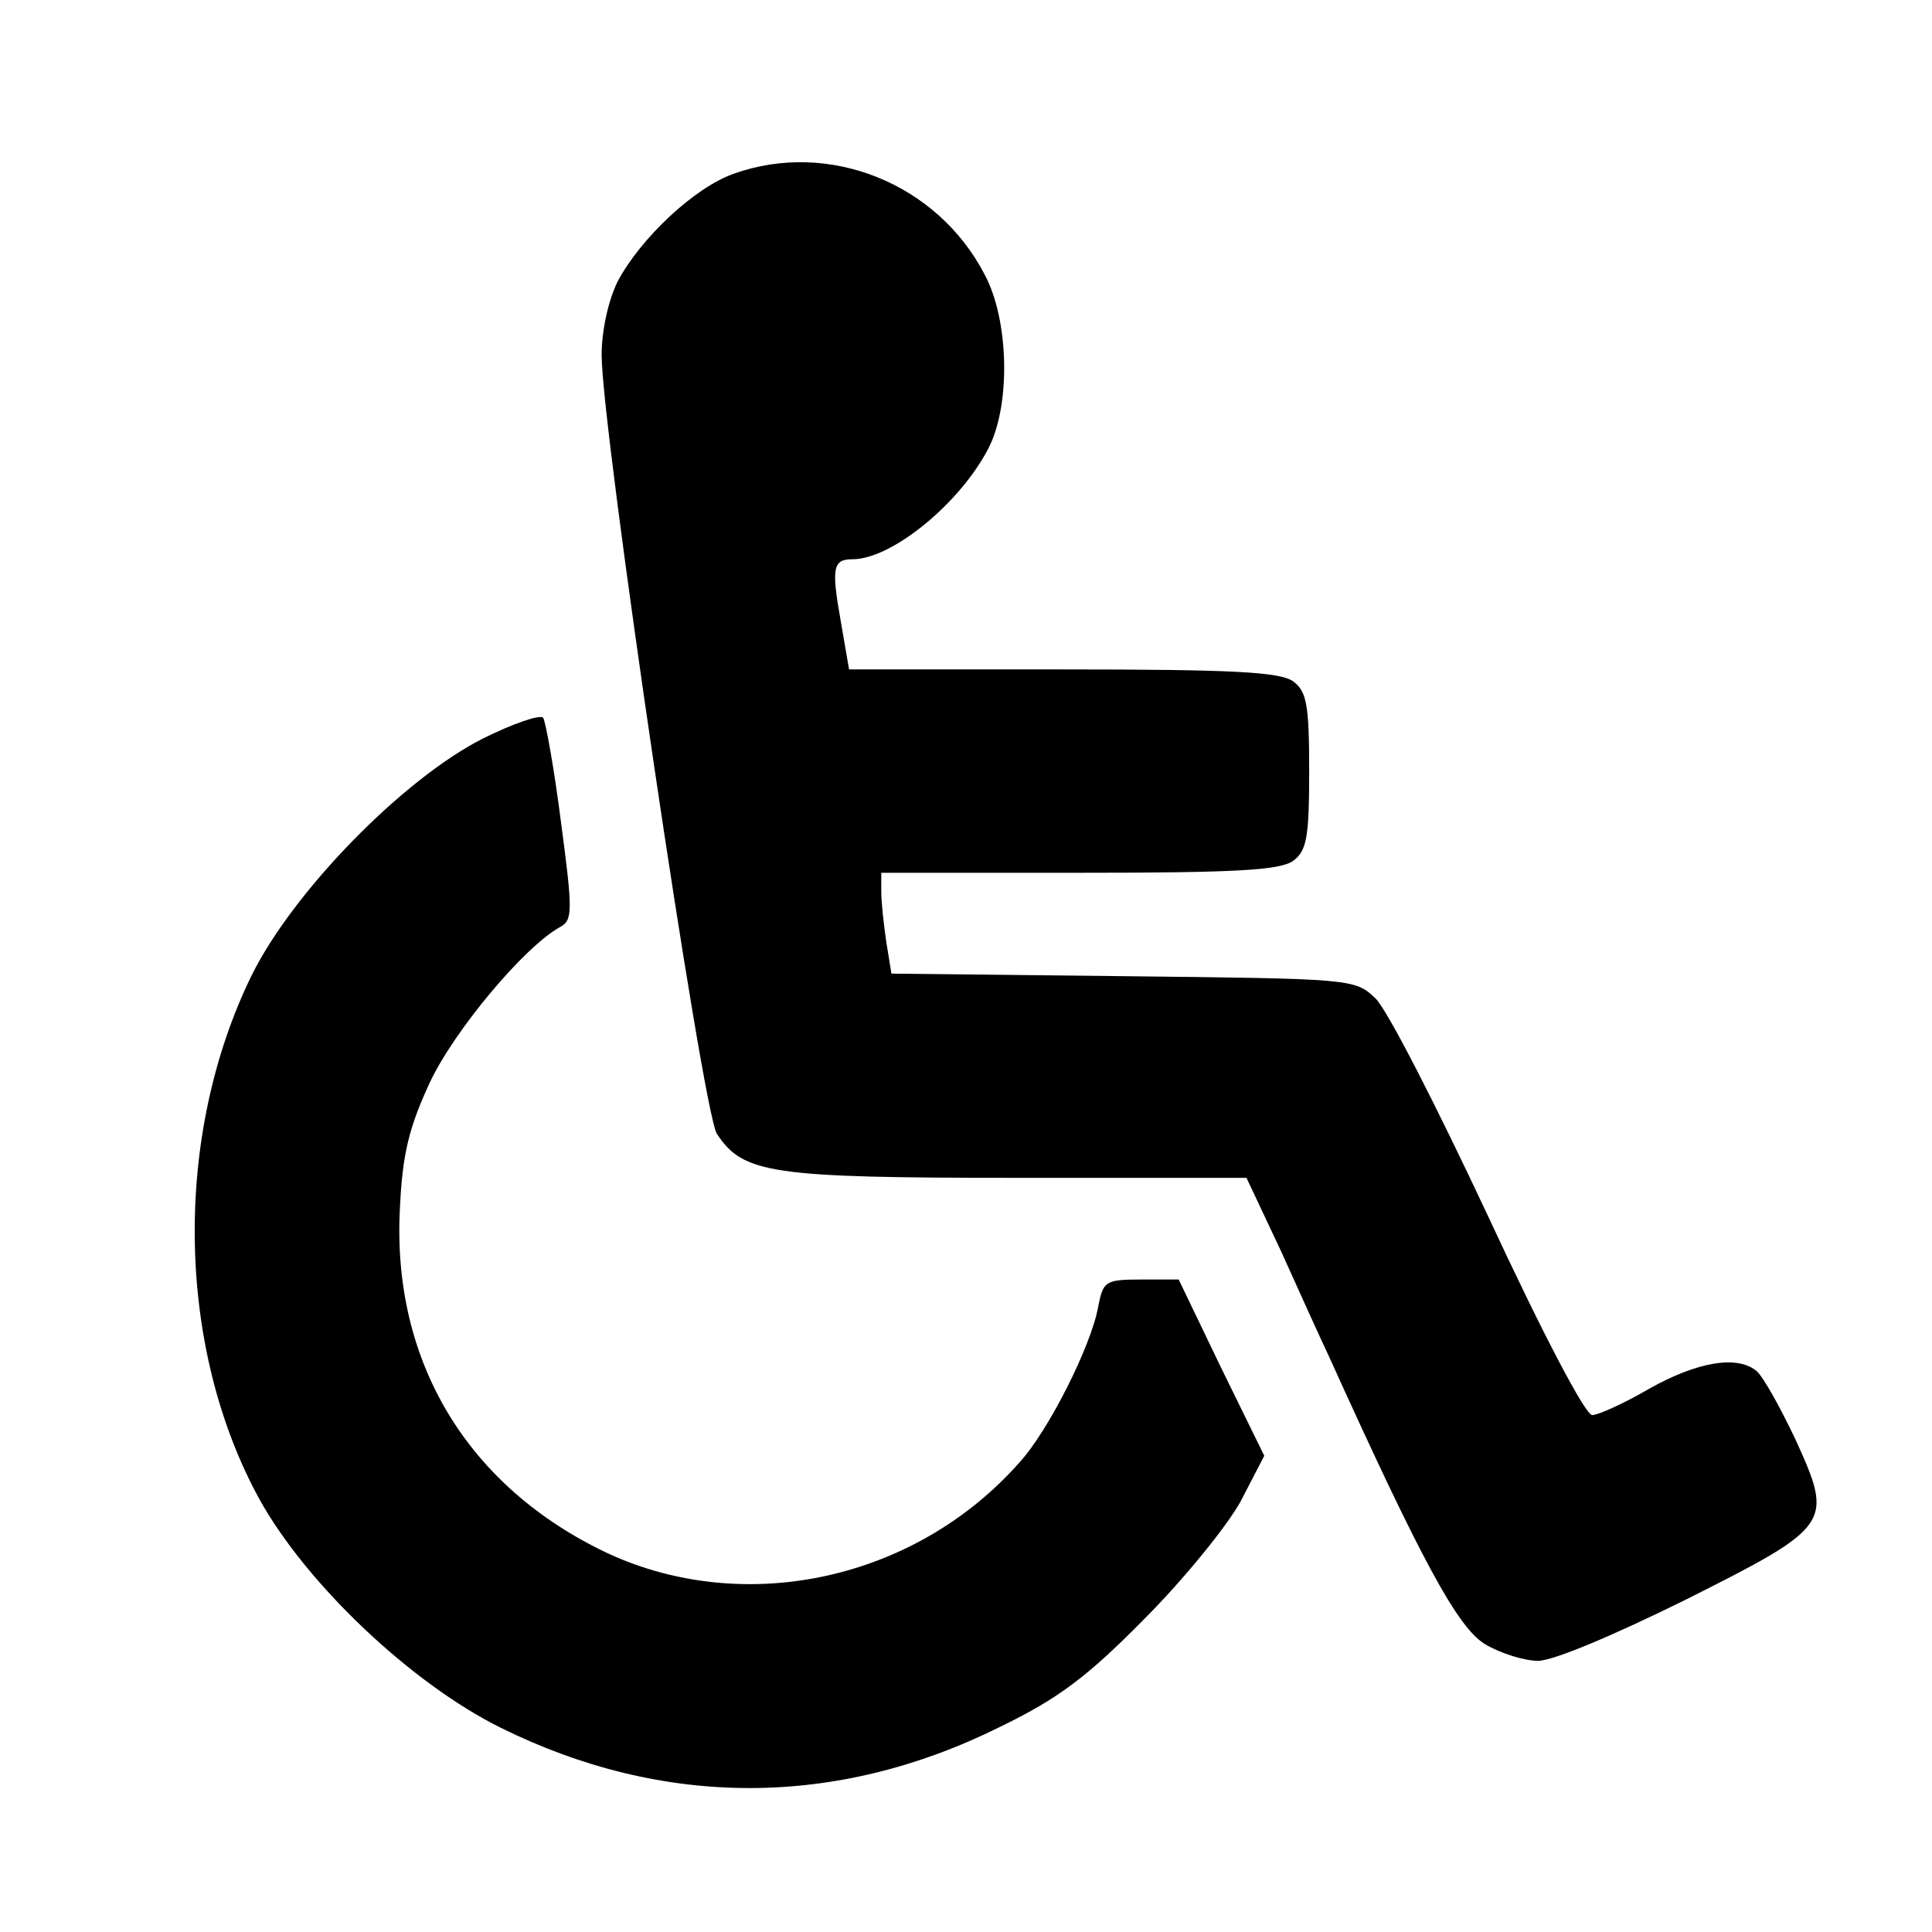
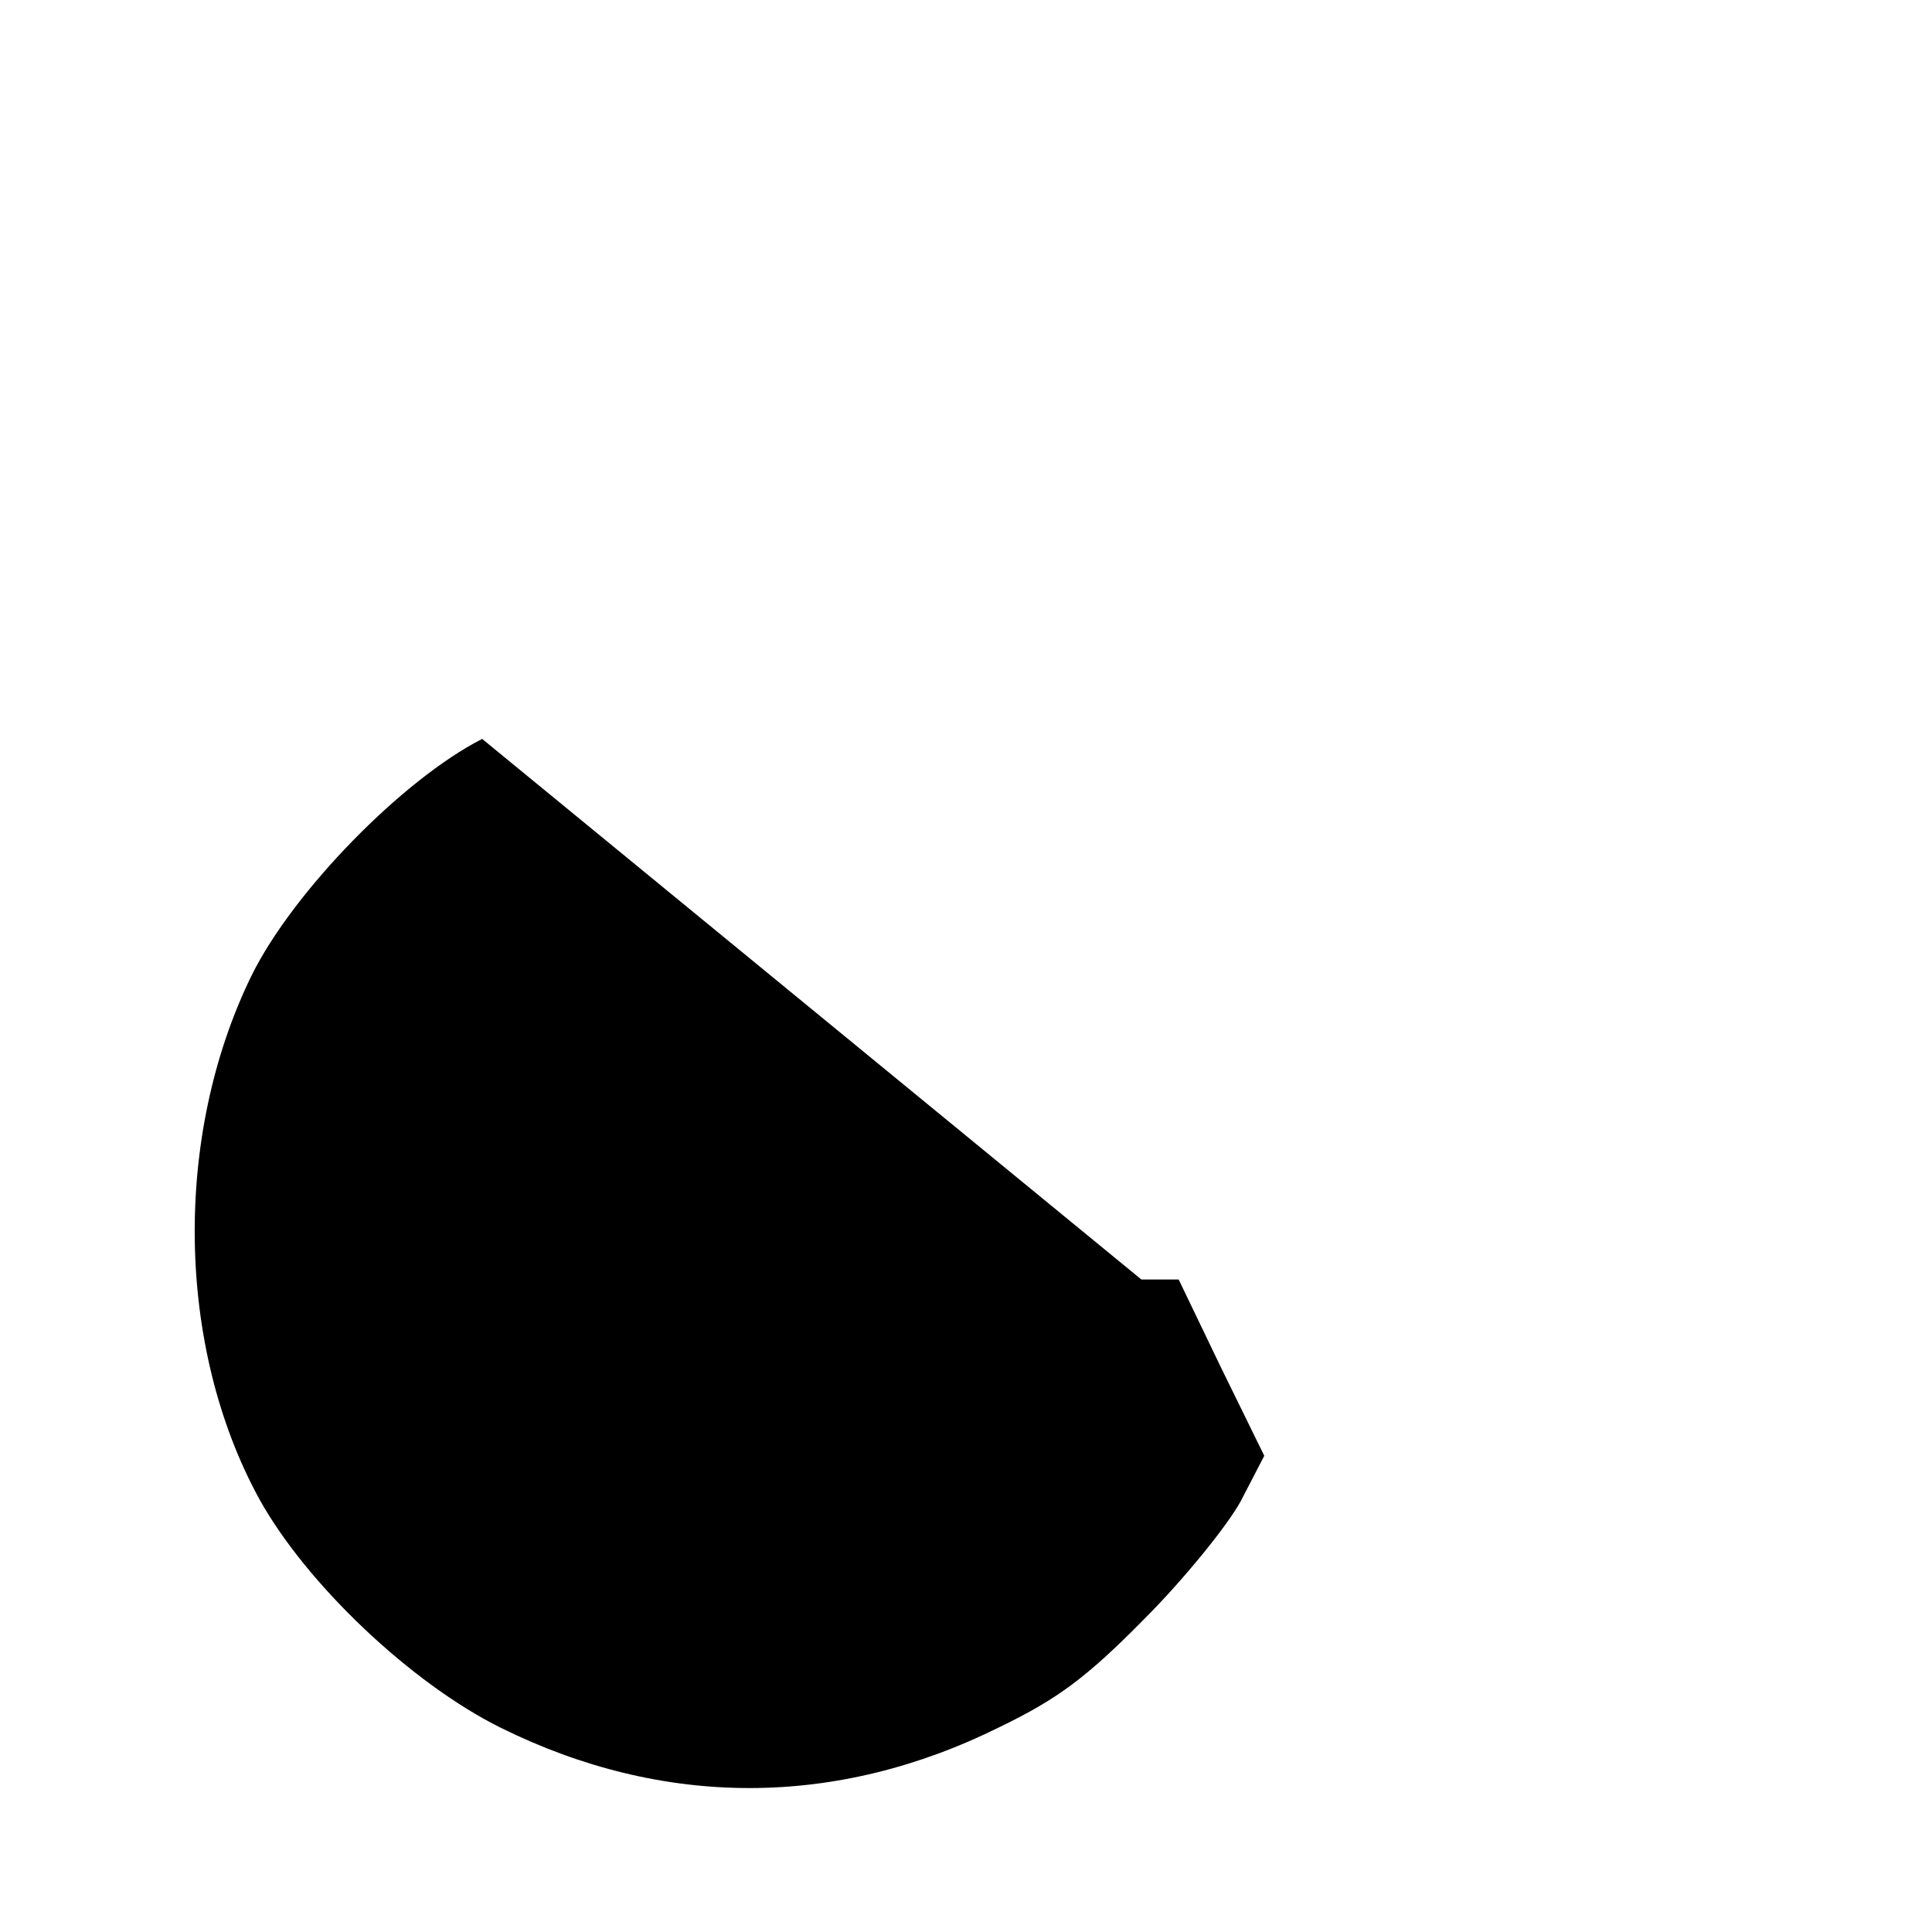
<svg xmlns="http://www.w3.org/2000/svg" version="1.0" width="48px" height="48px" viewBox="0 0 228 228" preserveAspectRatio="xMidYMid meet">
  <g transform="translate(0,228) scale(0.1,-0.1)" fill="#000000" stroke="none">
-     <path d="M866 2075 c-46 -16 -110 -76 -137 -127 -11 -22 -19 -58 -19 -87 0 -88 119 -893 136 -919 31 -47 63 -52 354 -52 l271 0 41 -87 c22 -49 47 -104 56 -123 110 -243 152 -320 184 -340 18 -11 47 -20 63 -20 18 0 89 30 174 72 173 87 175 90 130 189 -18 38 -38 74 -46 81 -23 19 -70 11 -127 -21 -29 -17 -60 -31 -67 -31 -8 0 -58 95 -123 235 -60 128 -119 244 -133 257 -24 23 -28 23 -298 26 l-273 3 -6 37 c-3 20 -6 47 -6 60 l0 22 233 0 c186 0 237 3 253 14 16 12 19 27 19 106 0 79 -3 94 -19 106 -16 11 -70 14 -272 14 l-252 0 -10 58 c-11 62 -9 72 14 72 46 0 126 65 160 130 27 51 25 152 -4 206 -56 108 -184 159 -296 119z" />
-     <path d="M569 1408 c-94 -48 -223 -180 -272 -279 -93 -190 -89 -439 9 -618 56 -101 180 -218 285 -270 192 -95 396 -95 589 1 68 33 102 58 170 127 47 47 98 110 114 139 l28 54 -51 104 -50 104 -44 0 c-43 0 -45 -2 -51 -32 -8 -46 -59 -147 -93 -184 -123 -139 -324 -182 -486 -107 -165 78 -255 226 -245 408 3 64 11 95 35 147 29 62 112 161 154 184 15 8 15 19 1 124 -8 63 -18 118 -21 123 -4 4 -36 -7 -72 -25z" />
+     <path d="M569 1408 c-94 -48 -223 -180 -272 -279 -93 -190 -89 -439 9 -618 56 -101 180 -218 285 -270 192 -95 396 -95 589 1 68 33 102 58 170 127 47 47 98 110 114 139 l28 54 -51 104 -50 104 -44 0 z" />
  </g>
</svg>